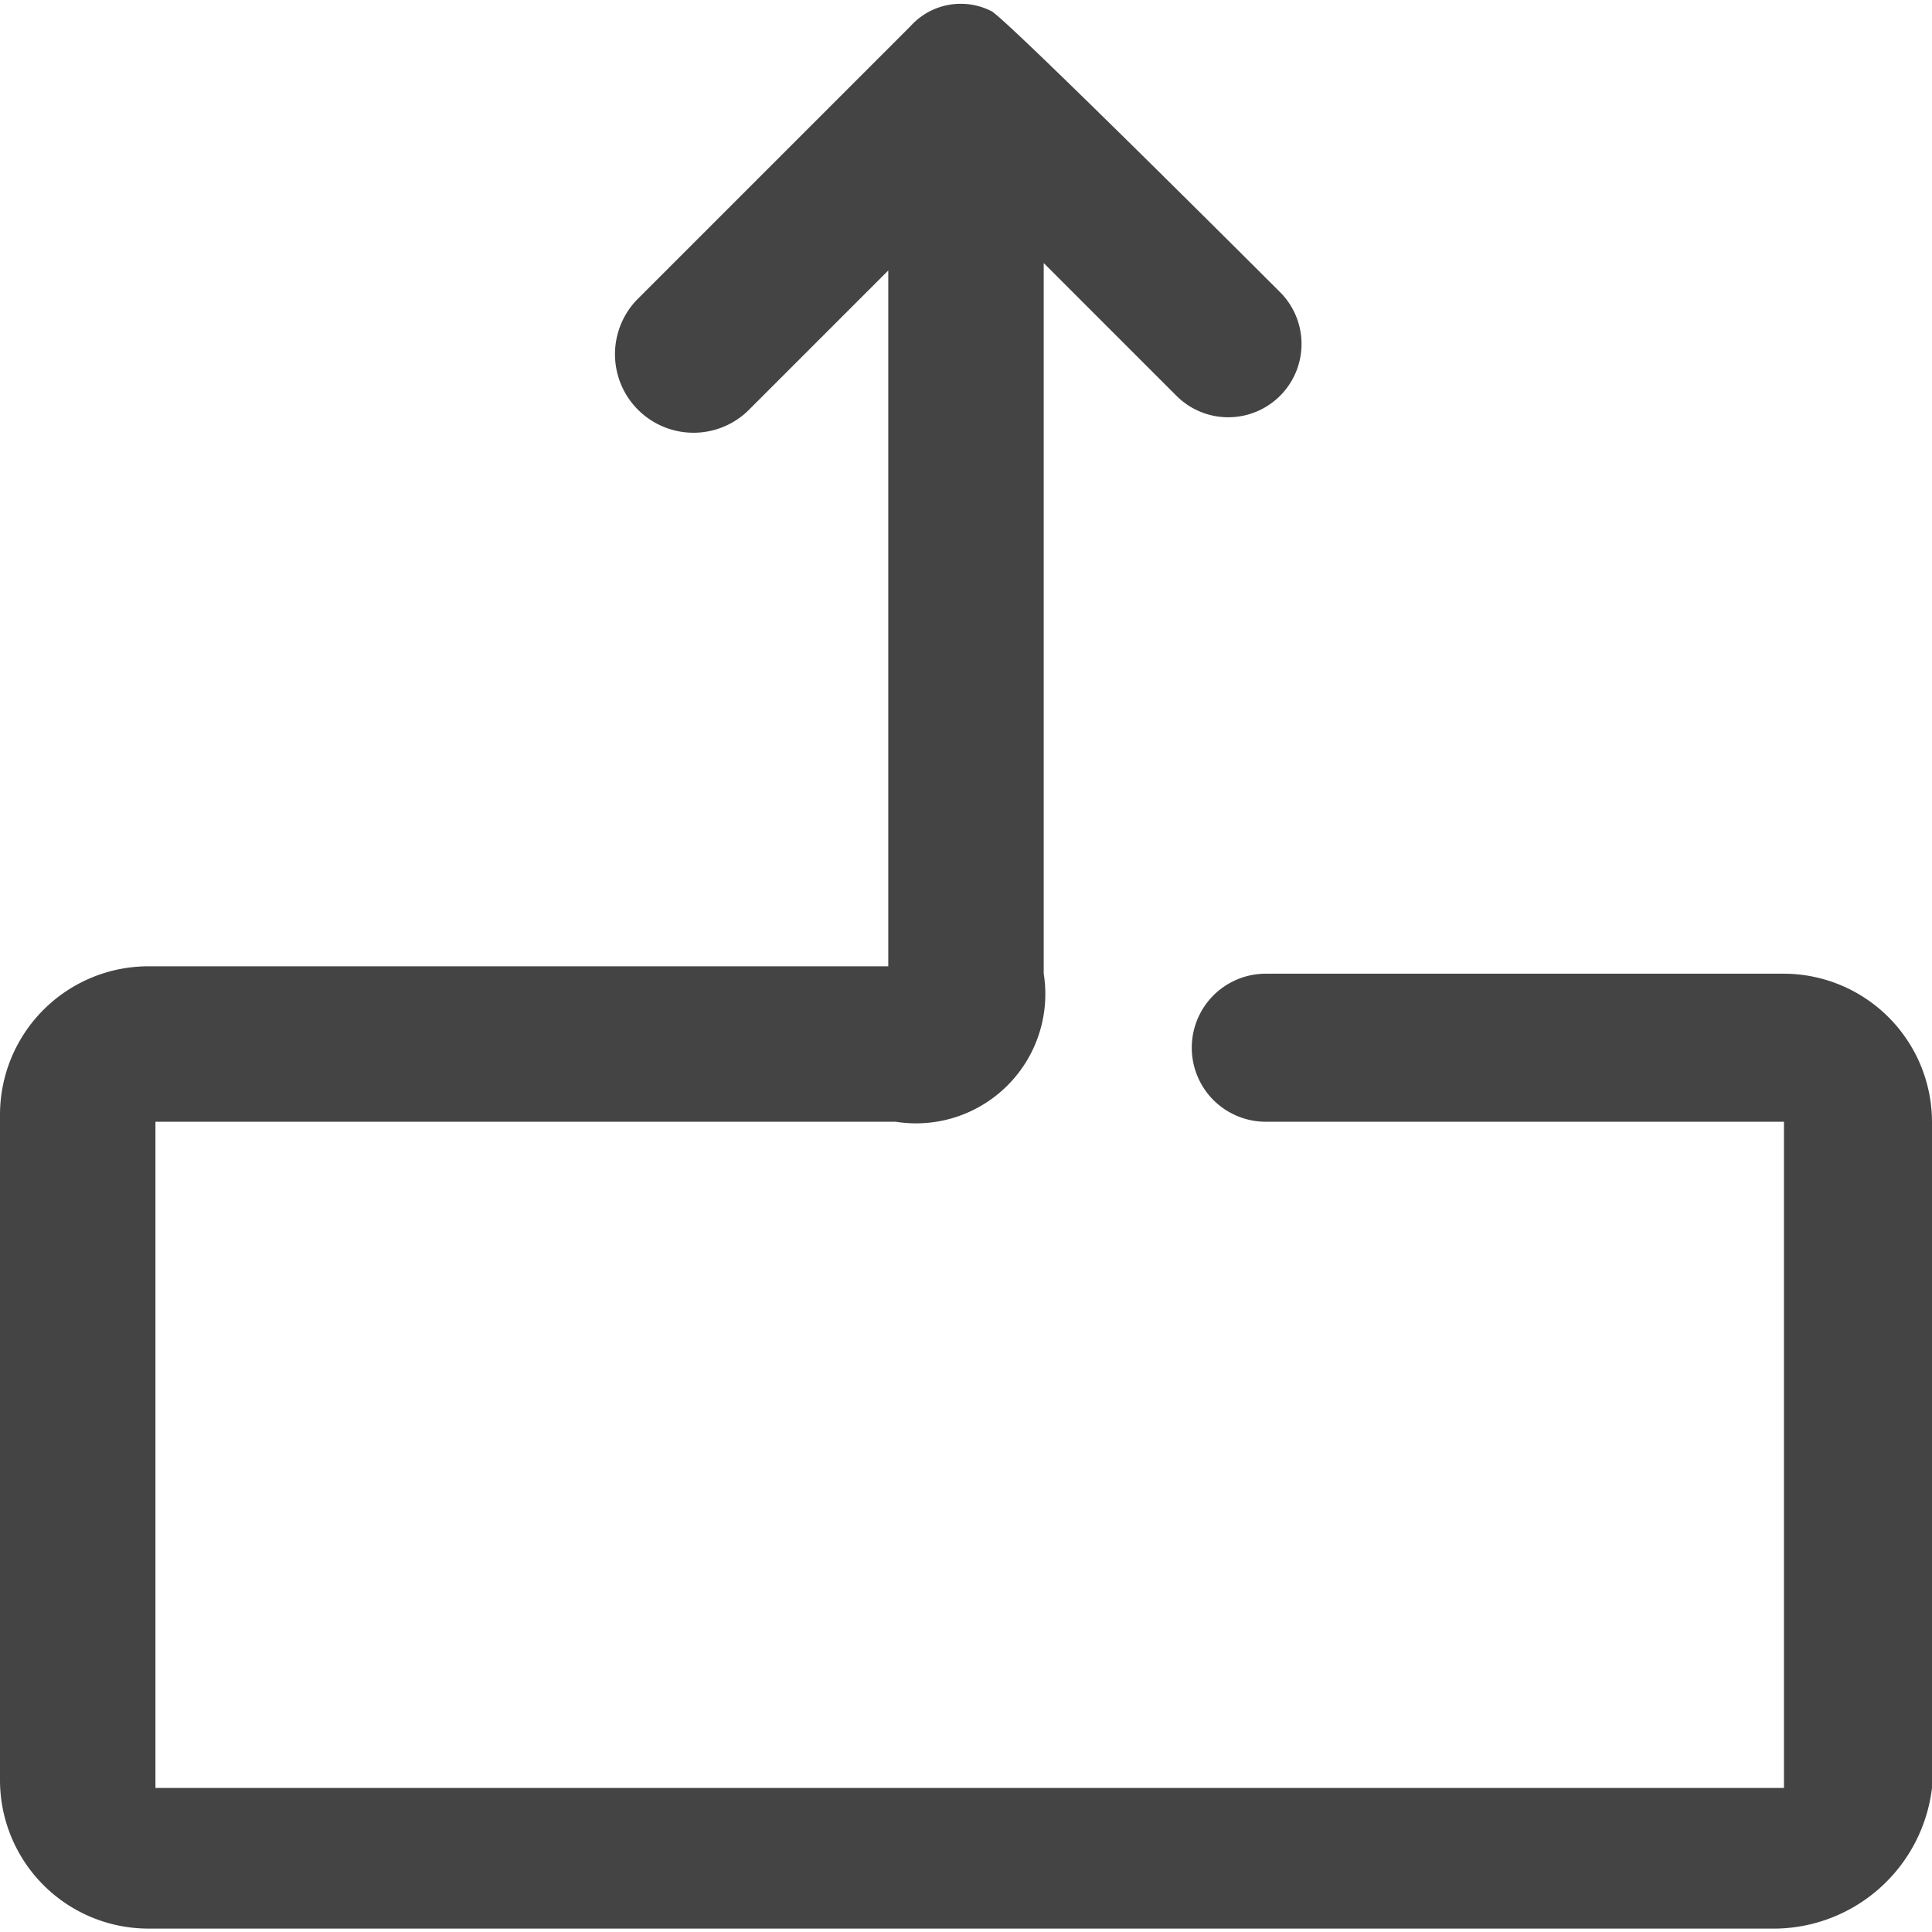
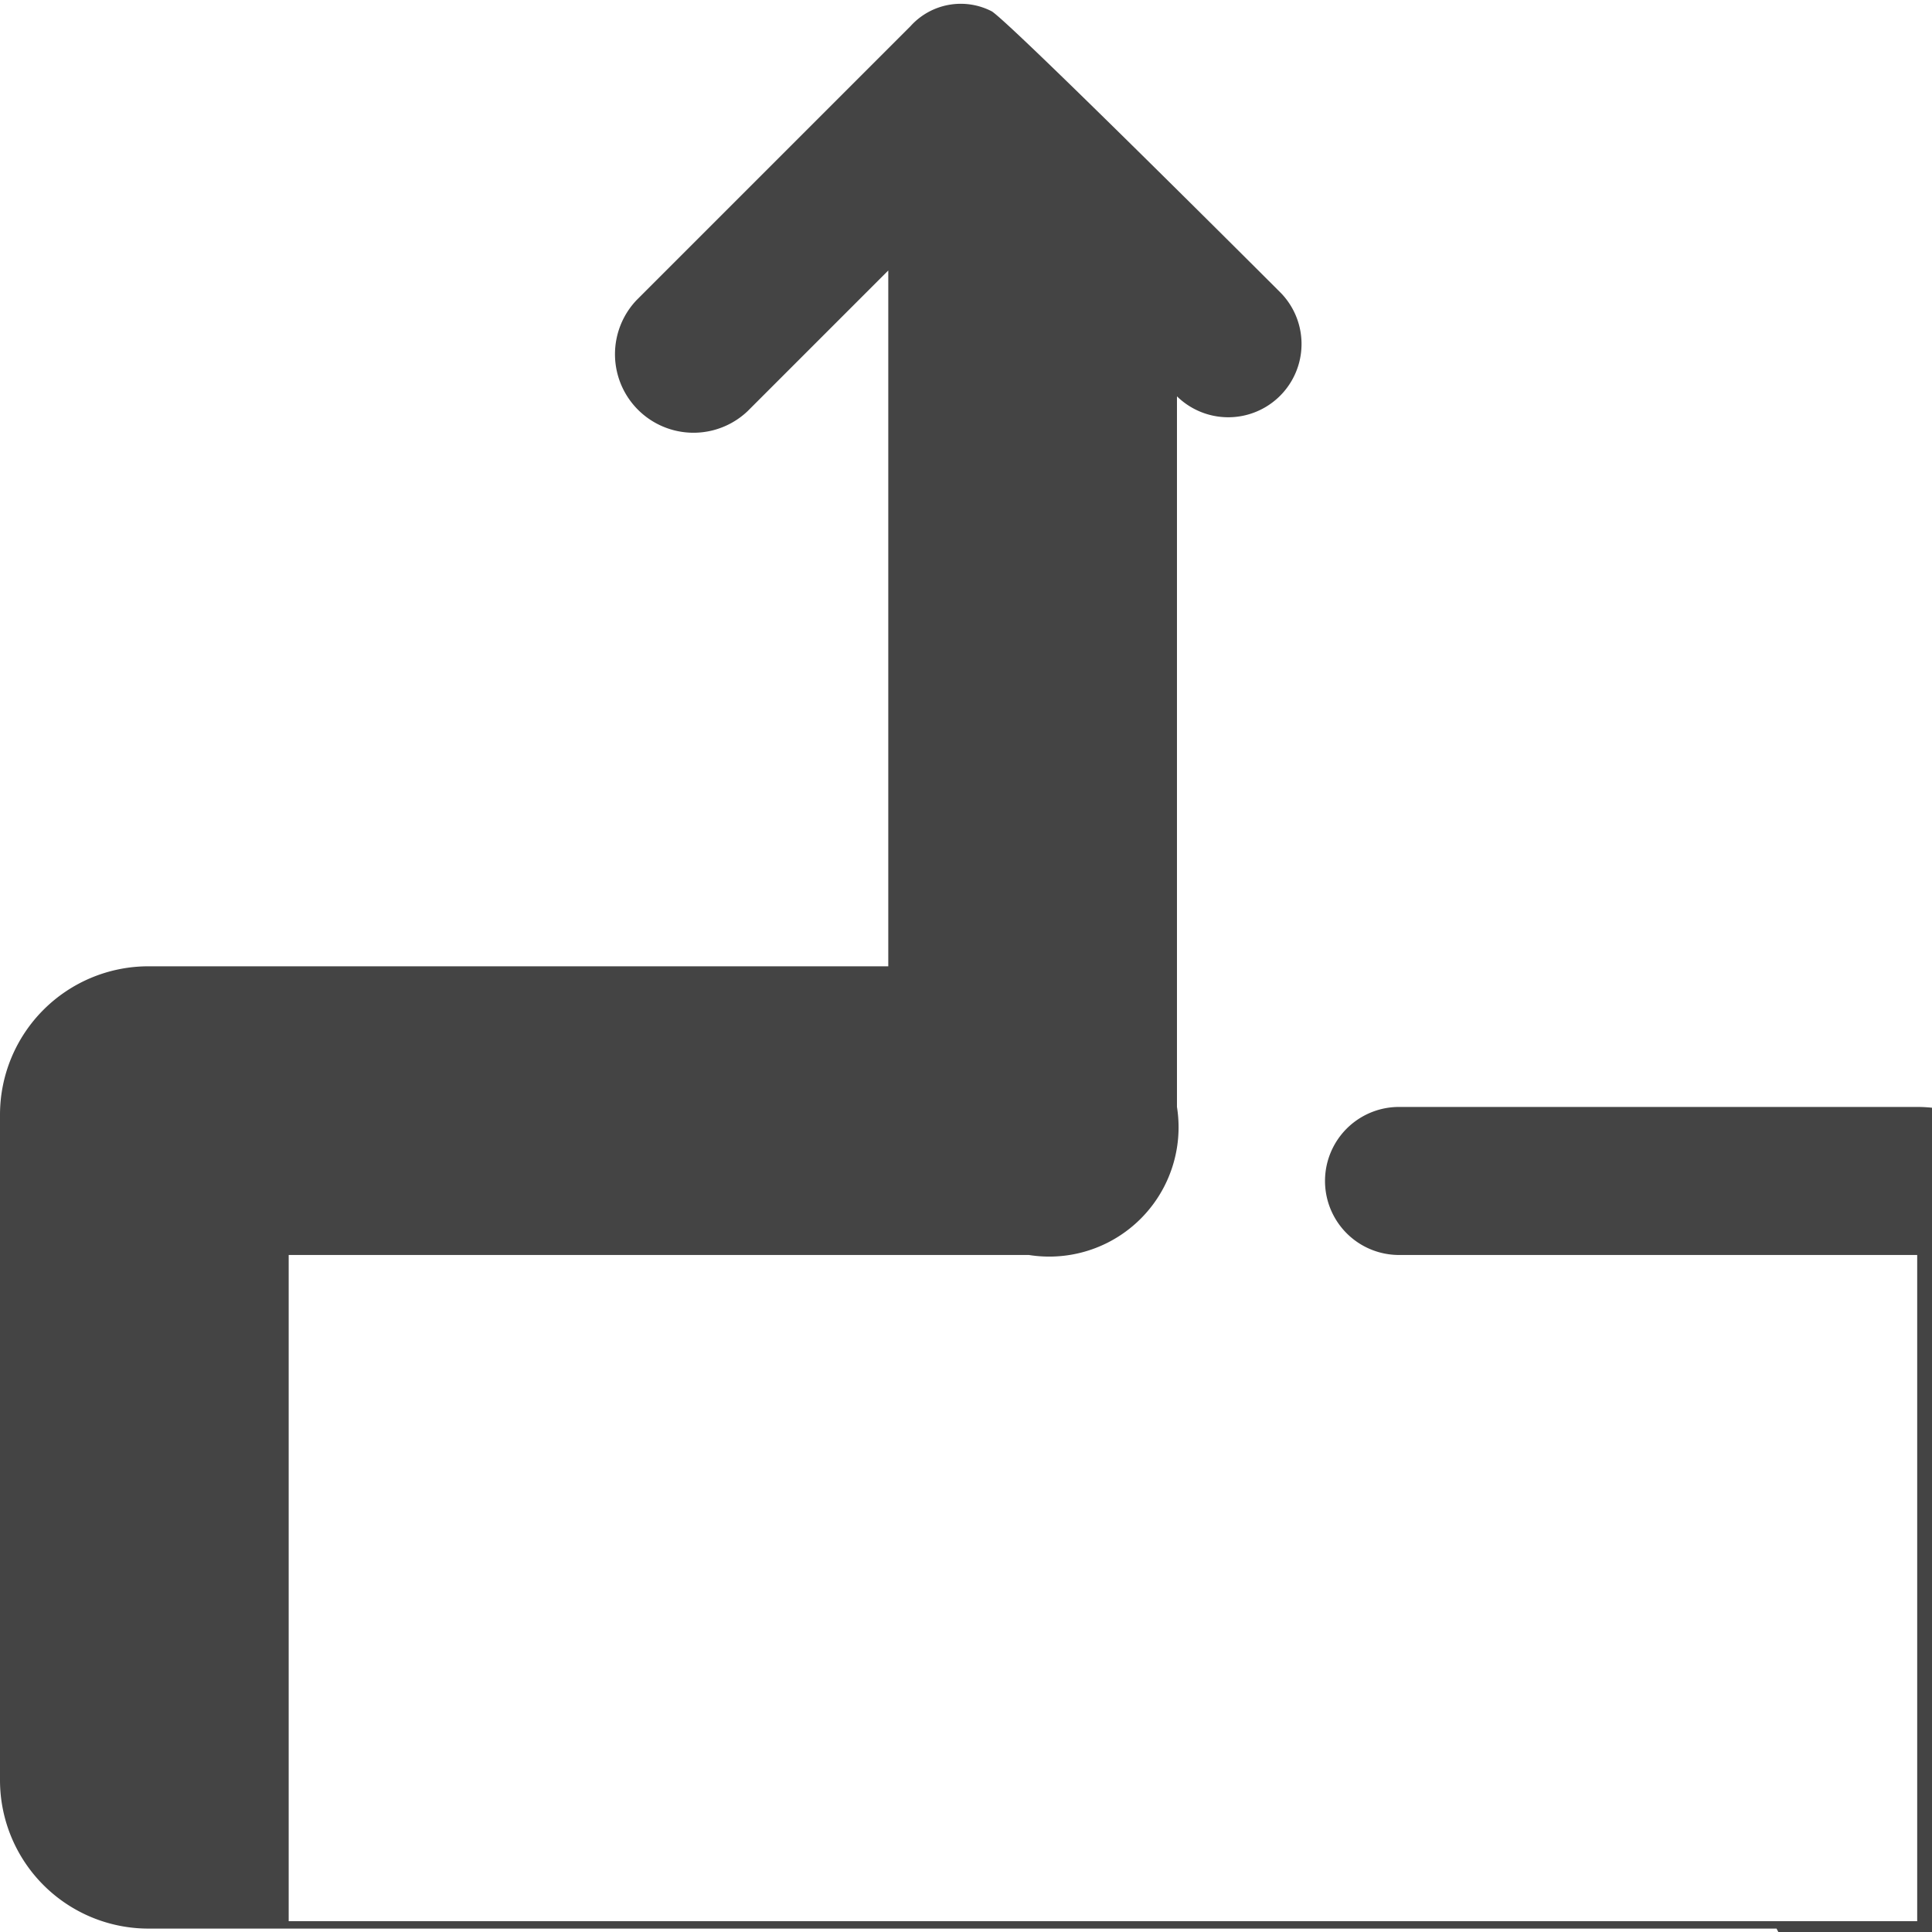
<svg xmlns="http://www.w3.org/2000/svg" width="800px" height="800px" viewBox="0 -0.05 26.1 26.1">
  <g id="Group_707" data-name="Group 707" transform="translate(-250.5 -100.496)">
-     <path id="Path_1491" data-name="Path 1491" d="M274.5,126.5h-22a2.006,2.006,0,0,1-2-2v-9a2.006,2.006,0,0,1,2-2h10v-9.4l-1.9,1.9a1.061,1.061,0,0,1-1.5-1.5l3.7-3.7a.913.913,0,0,1,1.1-.2c.3.2,3.9,3.8,3.9,3.8a.99.99,0,0,1-1.4,1.4l-1.8-1.8v9.6h0a1.747,1.747,0,0,1-2,2h-10v9h22v-9h-7a1,1,0,0,1,0-2h7a2.006,2.006,0,0,1,2,2v9A2.157,2.157,0,0,1,274.5,126.5Z" fill="#444" />
+     <path id="Path_1491" data-name="Path 1491" d="M274.5,126.5h-22a2.006,2.006,0,0,1-2-2v-9a2.006,2.006,0,0,1,2-2h10v-9.4l-1.9,1.9a1.061,1.061,0,0,1-1.5-1.5l3.7-3.7a.913.913,0,0,1,1.1-.2c.3.2,3.9,3.8,3.9,3.8a.99.99,0,0,1-1.4,1.4v9.6h0a1.747,1.747,0,0,1-2,2h-10v9h22v-9h-7a1,1,0,0,1,0-2h7a2.006,2.006,0,0,1,2,2v9A2.157,2.157,0,0,1,274.5,126.5Z" fill="#444" />
  </g>
</svg>